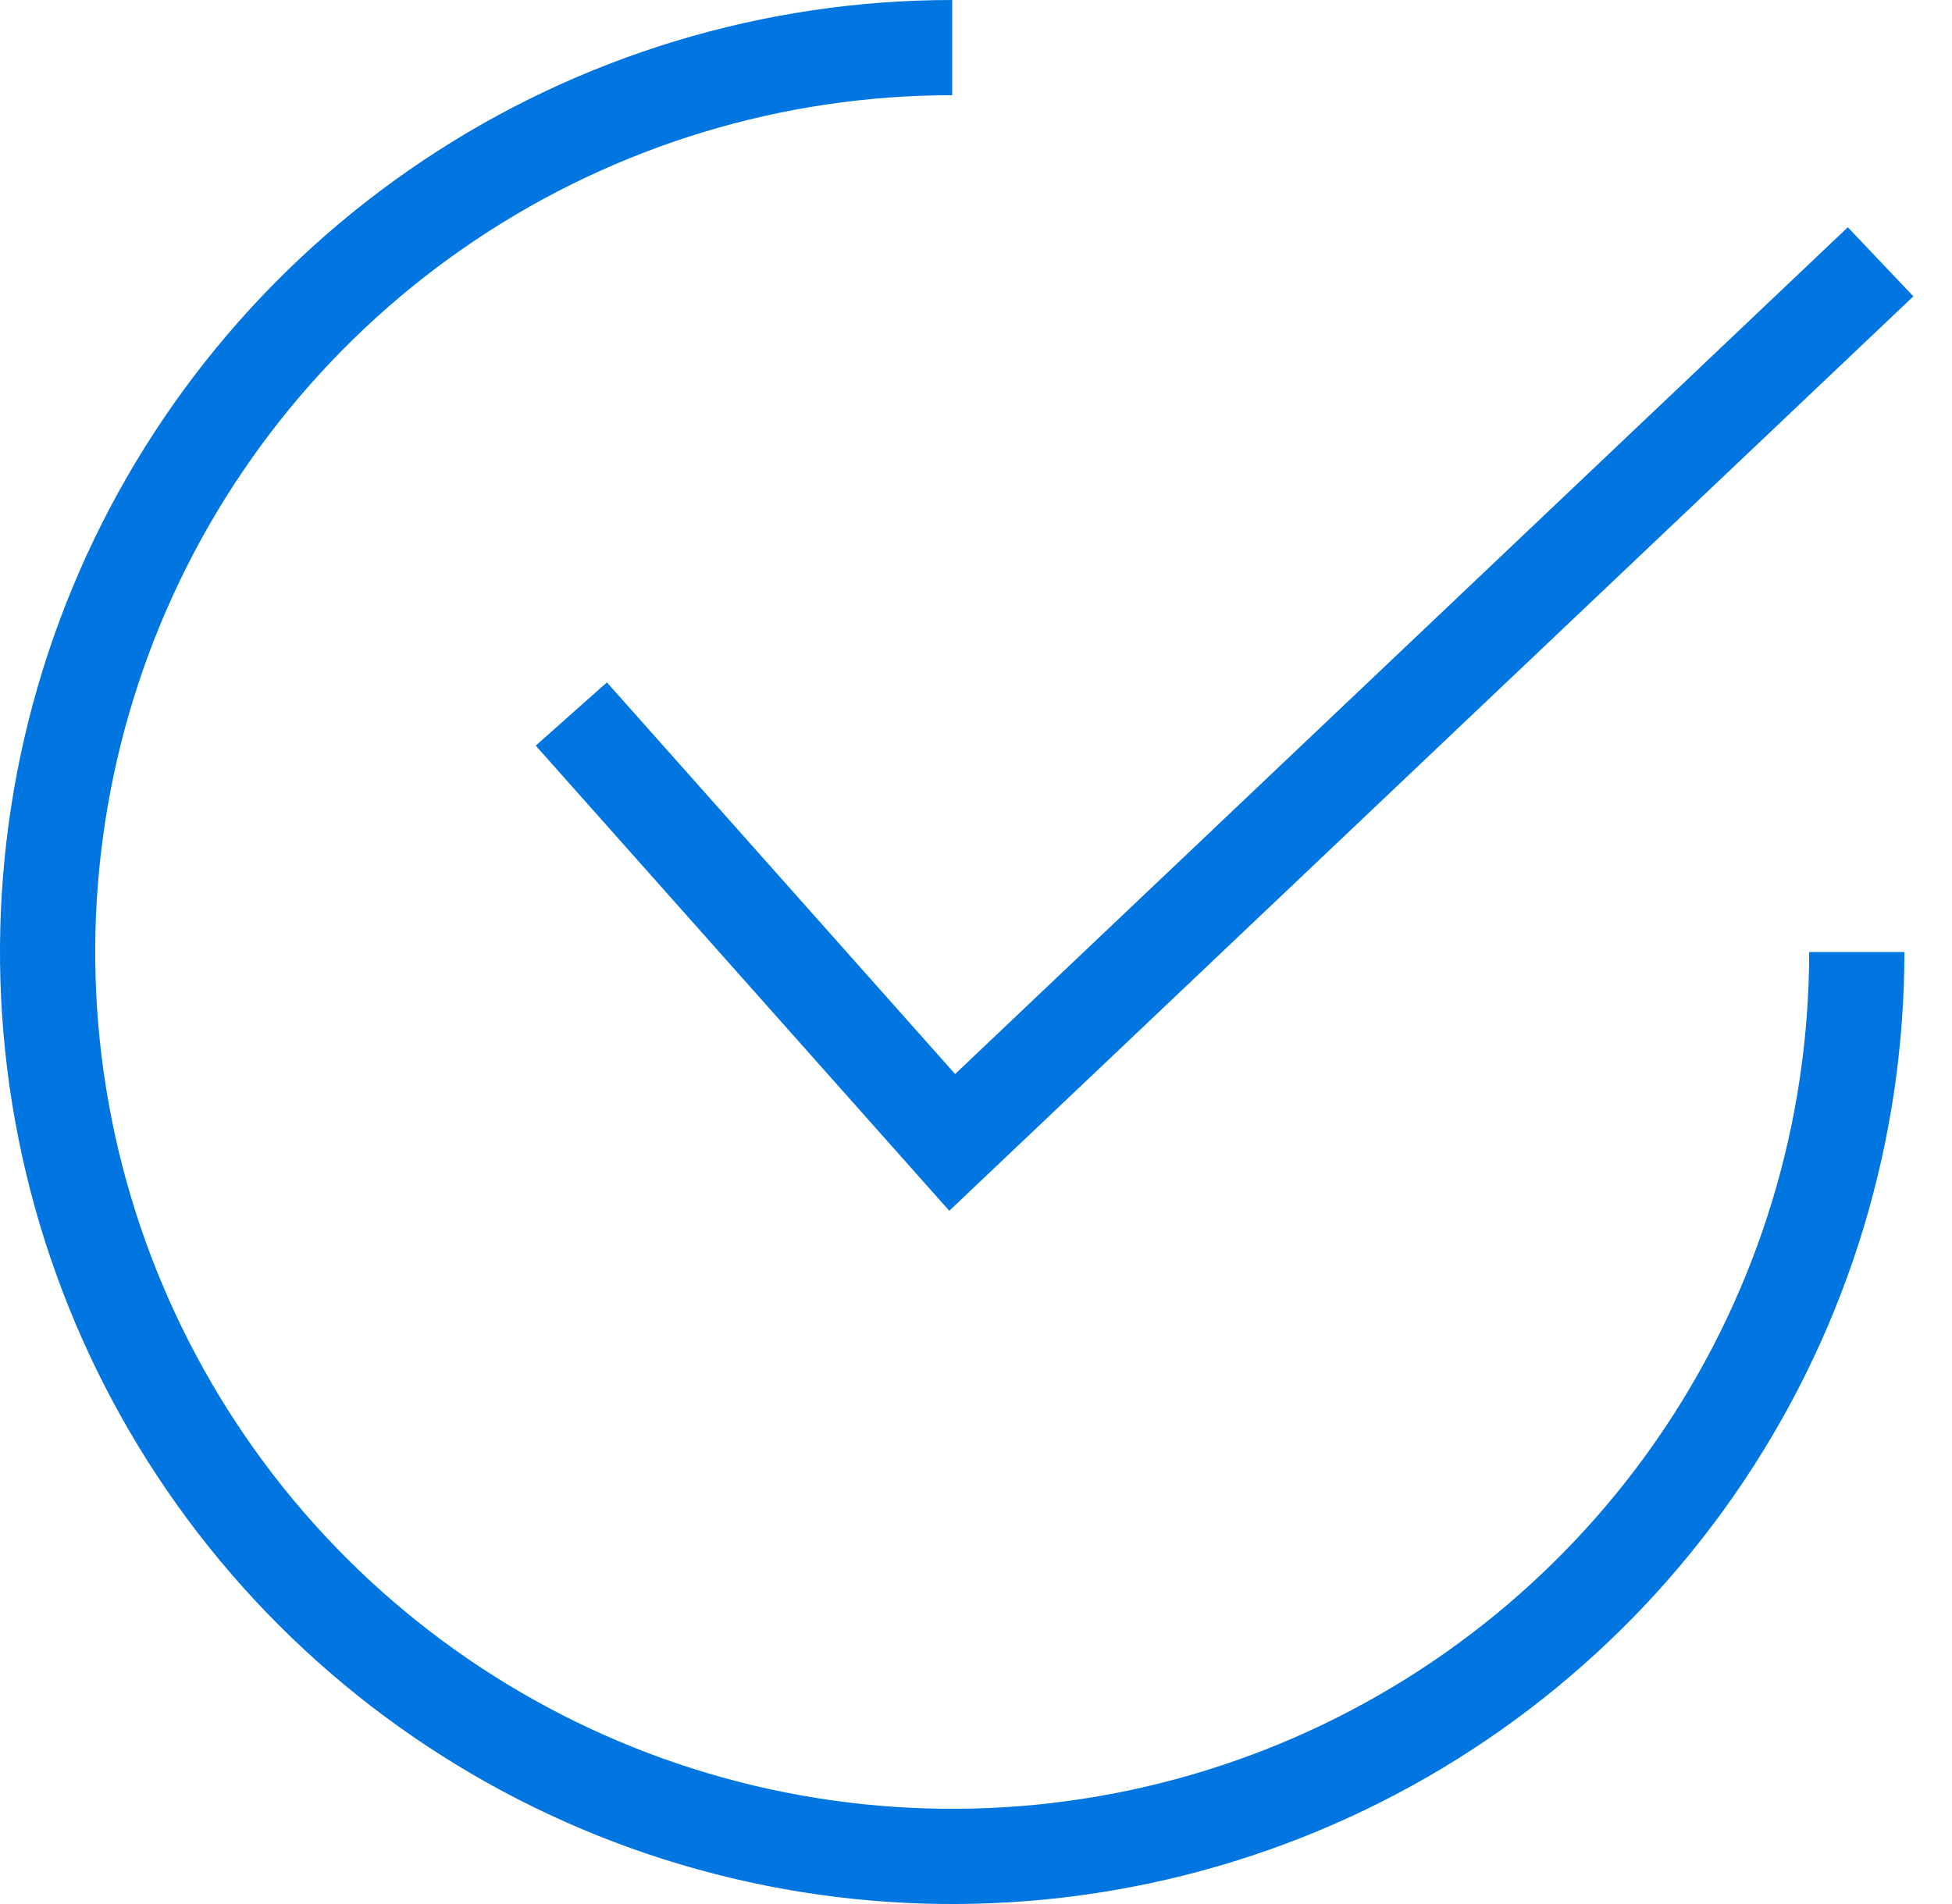
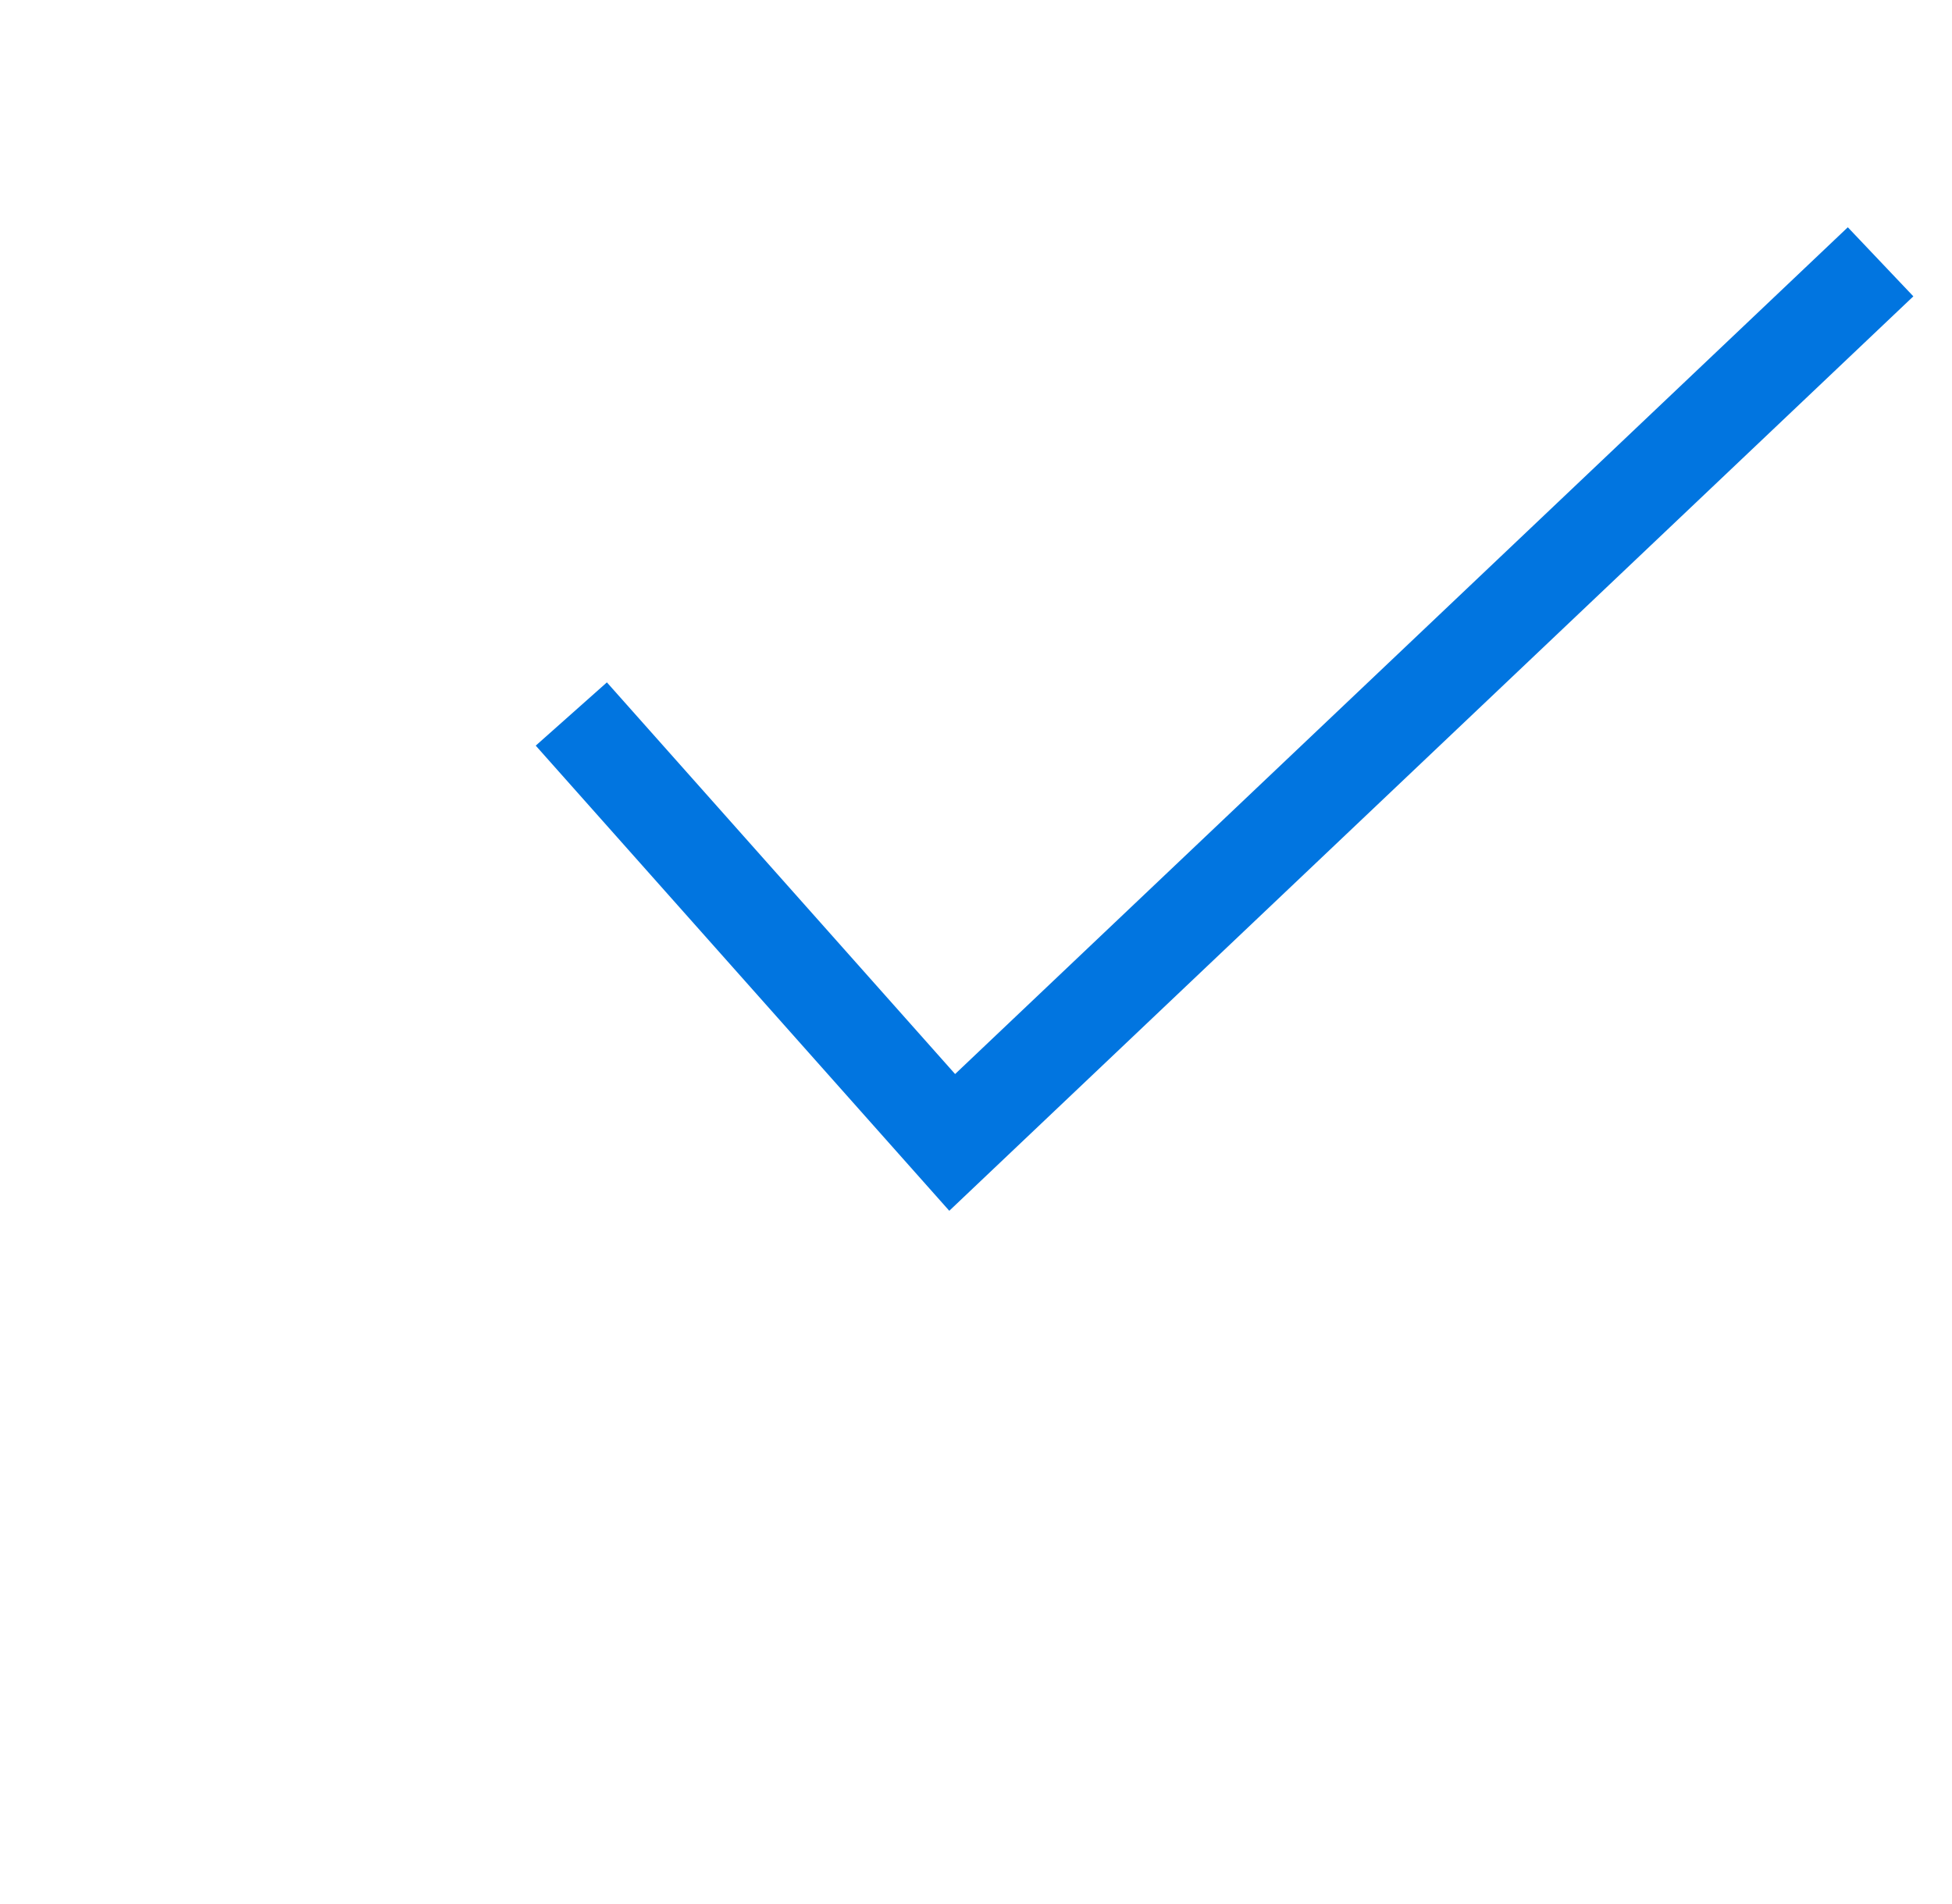
<svg xmlns="http://www.w3.org/2000/svg" width="41" height="40" viewBox="0 0 41 40" fill="none">
  <path d="M12 15L20 24L39.5 5.5" stroke="#0175E0" stroke-width="2" />
-   <path d="M39 20C39 23.758 37.886 27.431 35.798 30.556C33.71 33.68 30.743 36.116 27.271 37.554C23.799 38.992 19.979 39.368 16.293 38.635C12.608 37.902 9.222 36.092 6.565 33.435C3.908 30.778 2.098 27.392 1.365 23.707C0.632 20.021 1.008 16.201 2.446 12.729C3.884 9.257 6.32 6.29 9.444 4.202C12.569 2.114 16.242 1 20 1" stroke="#0175E0" stroke-width="2" />
</svg>